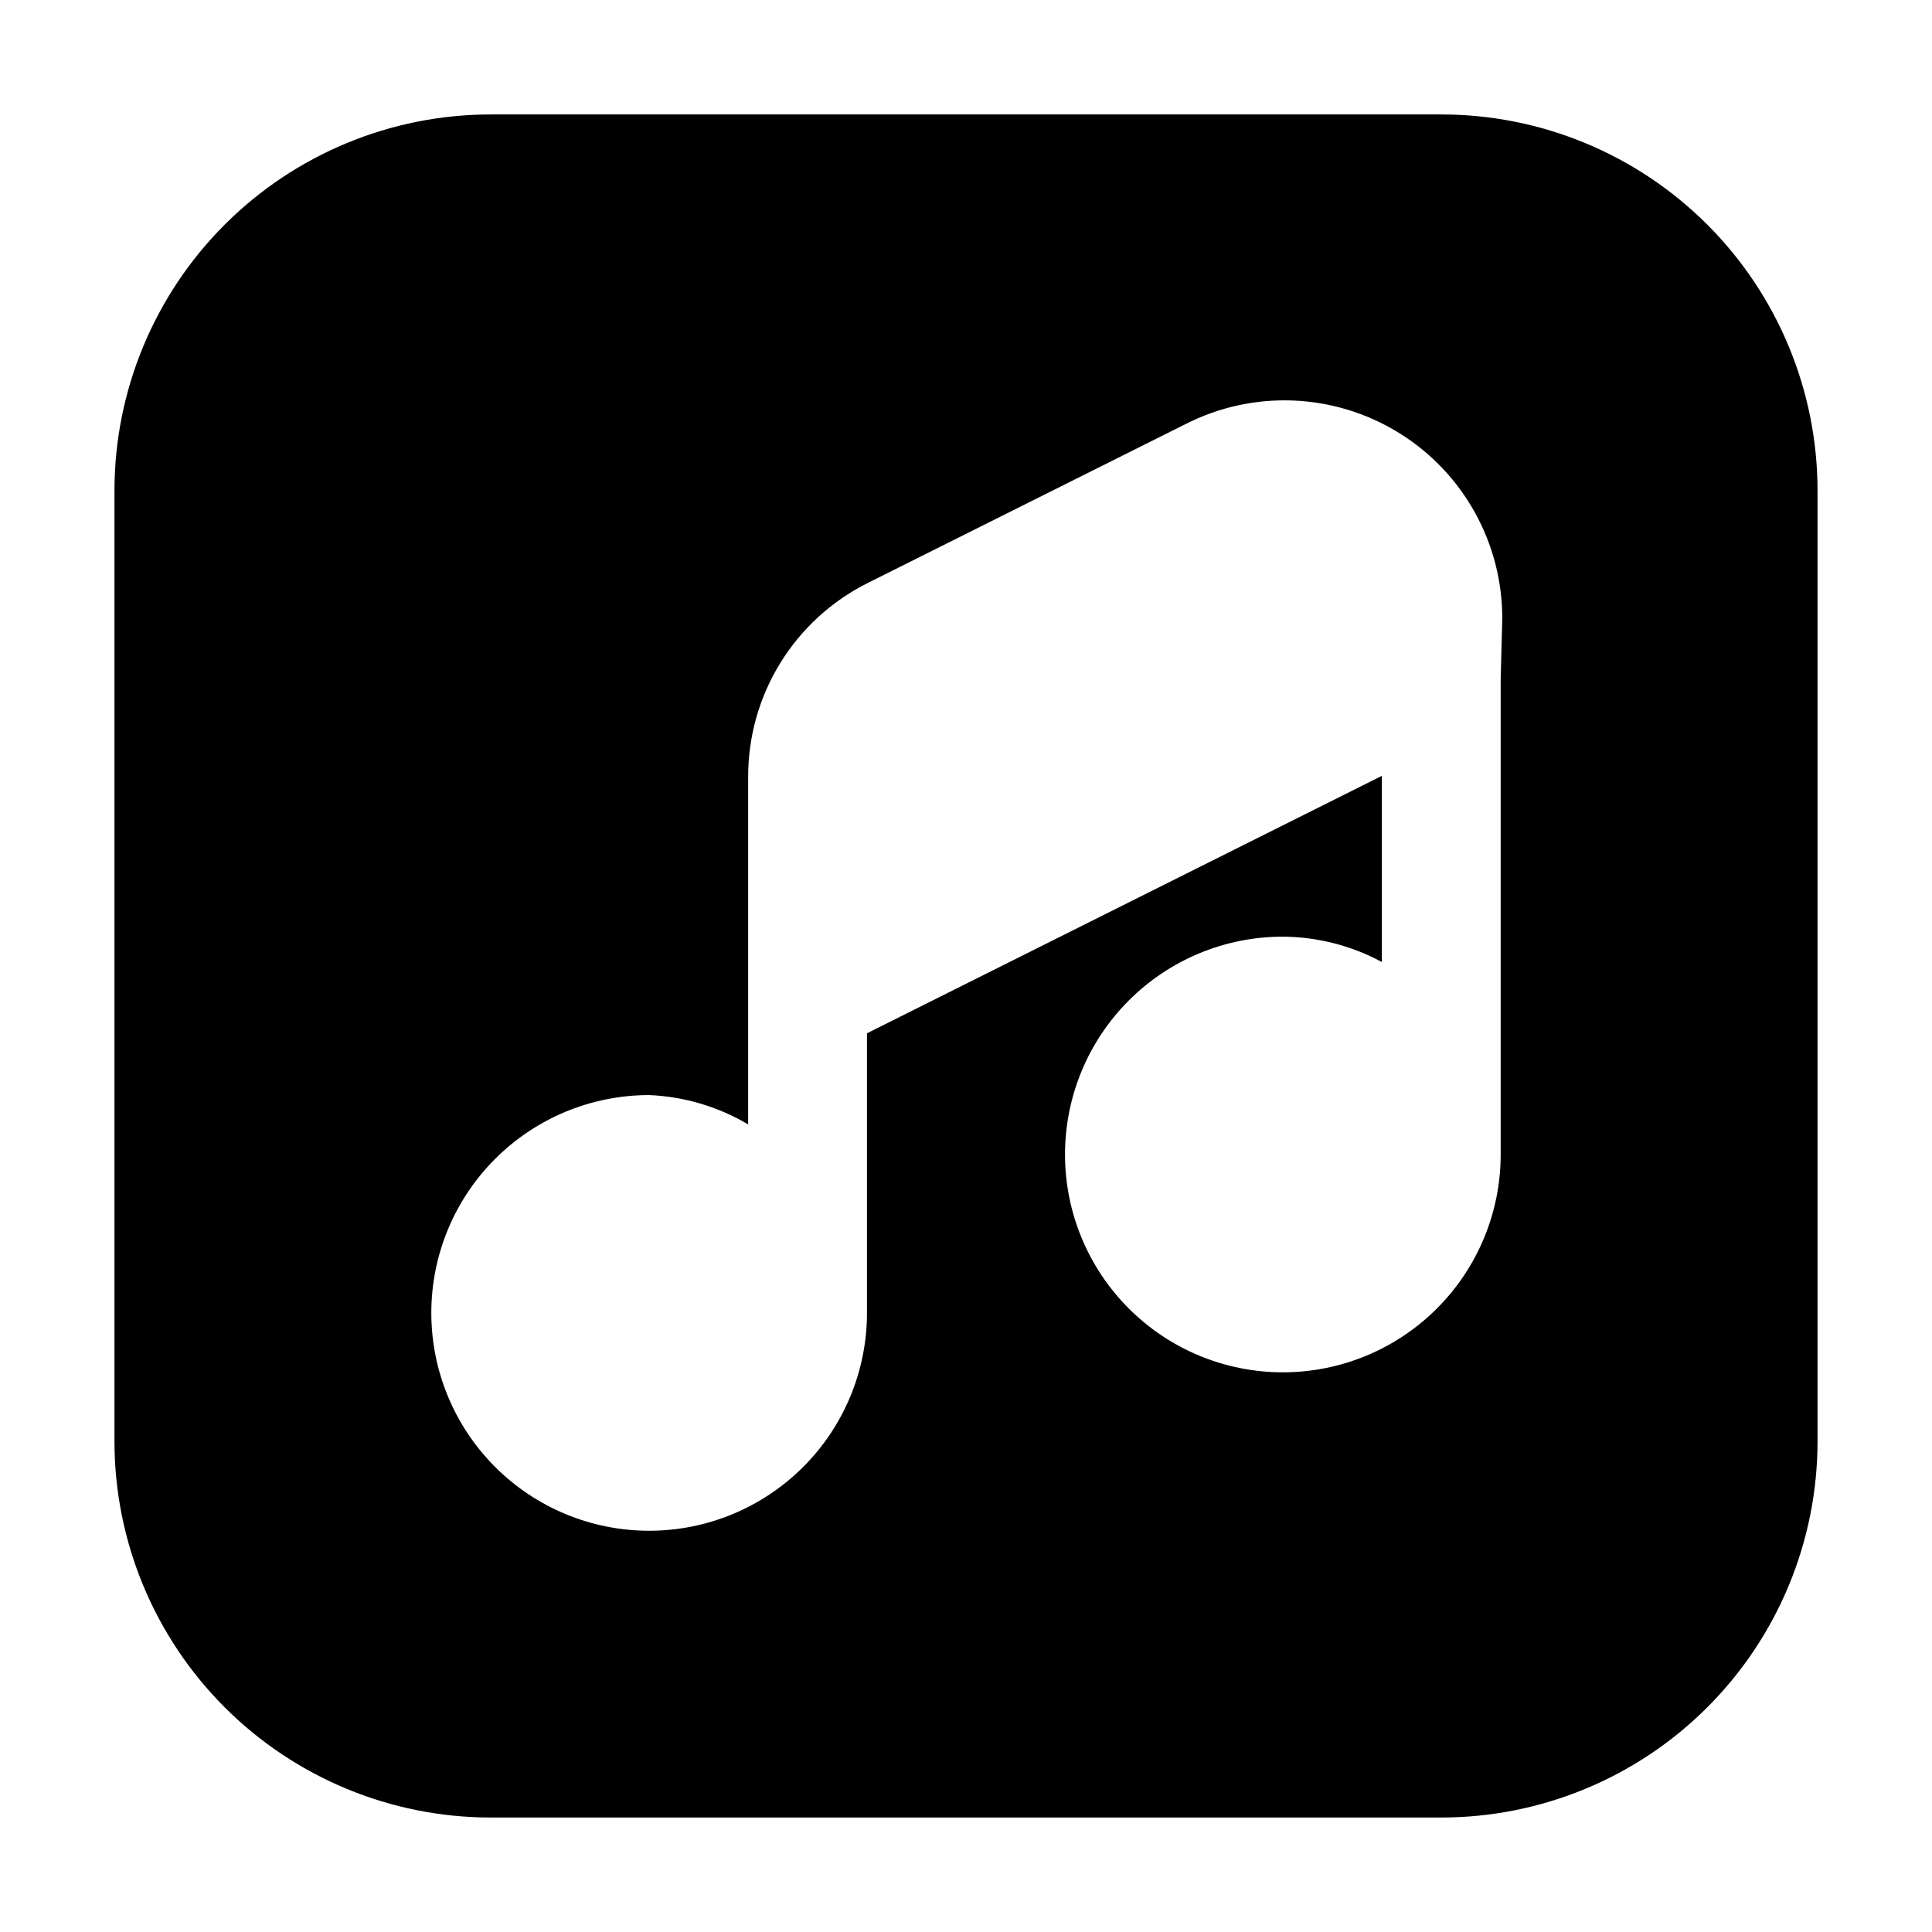
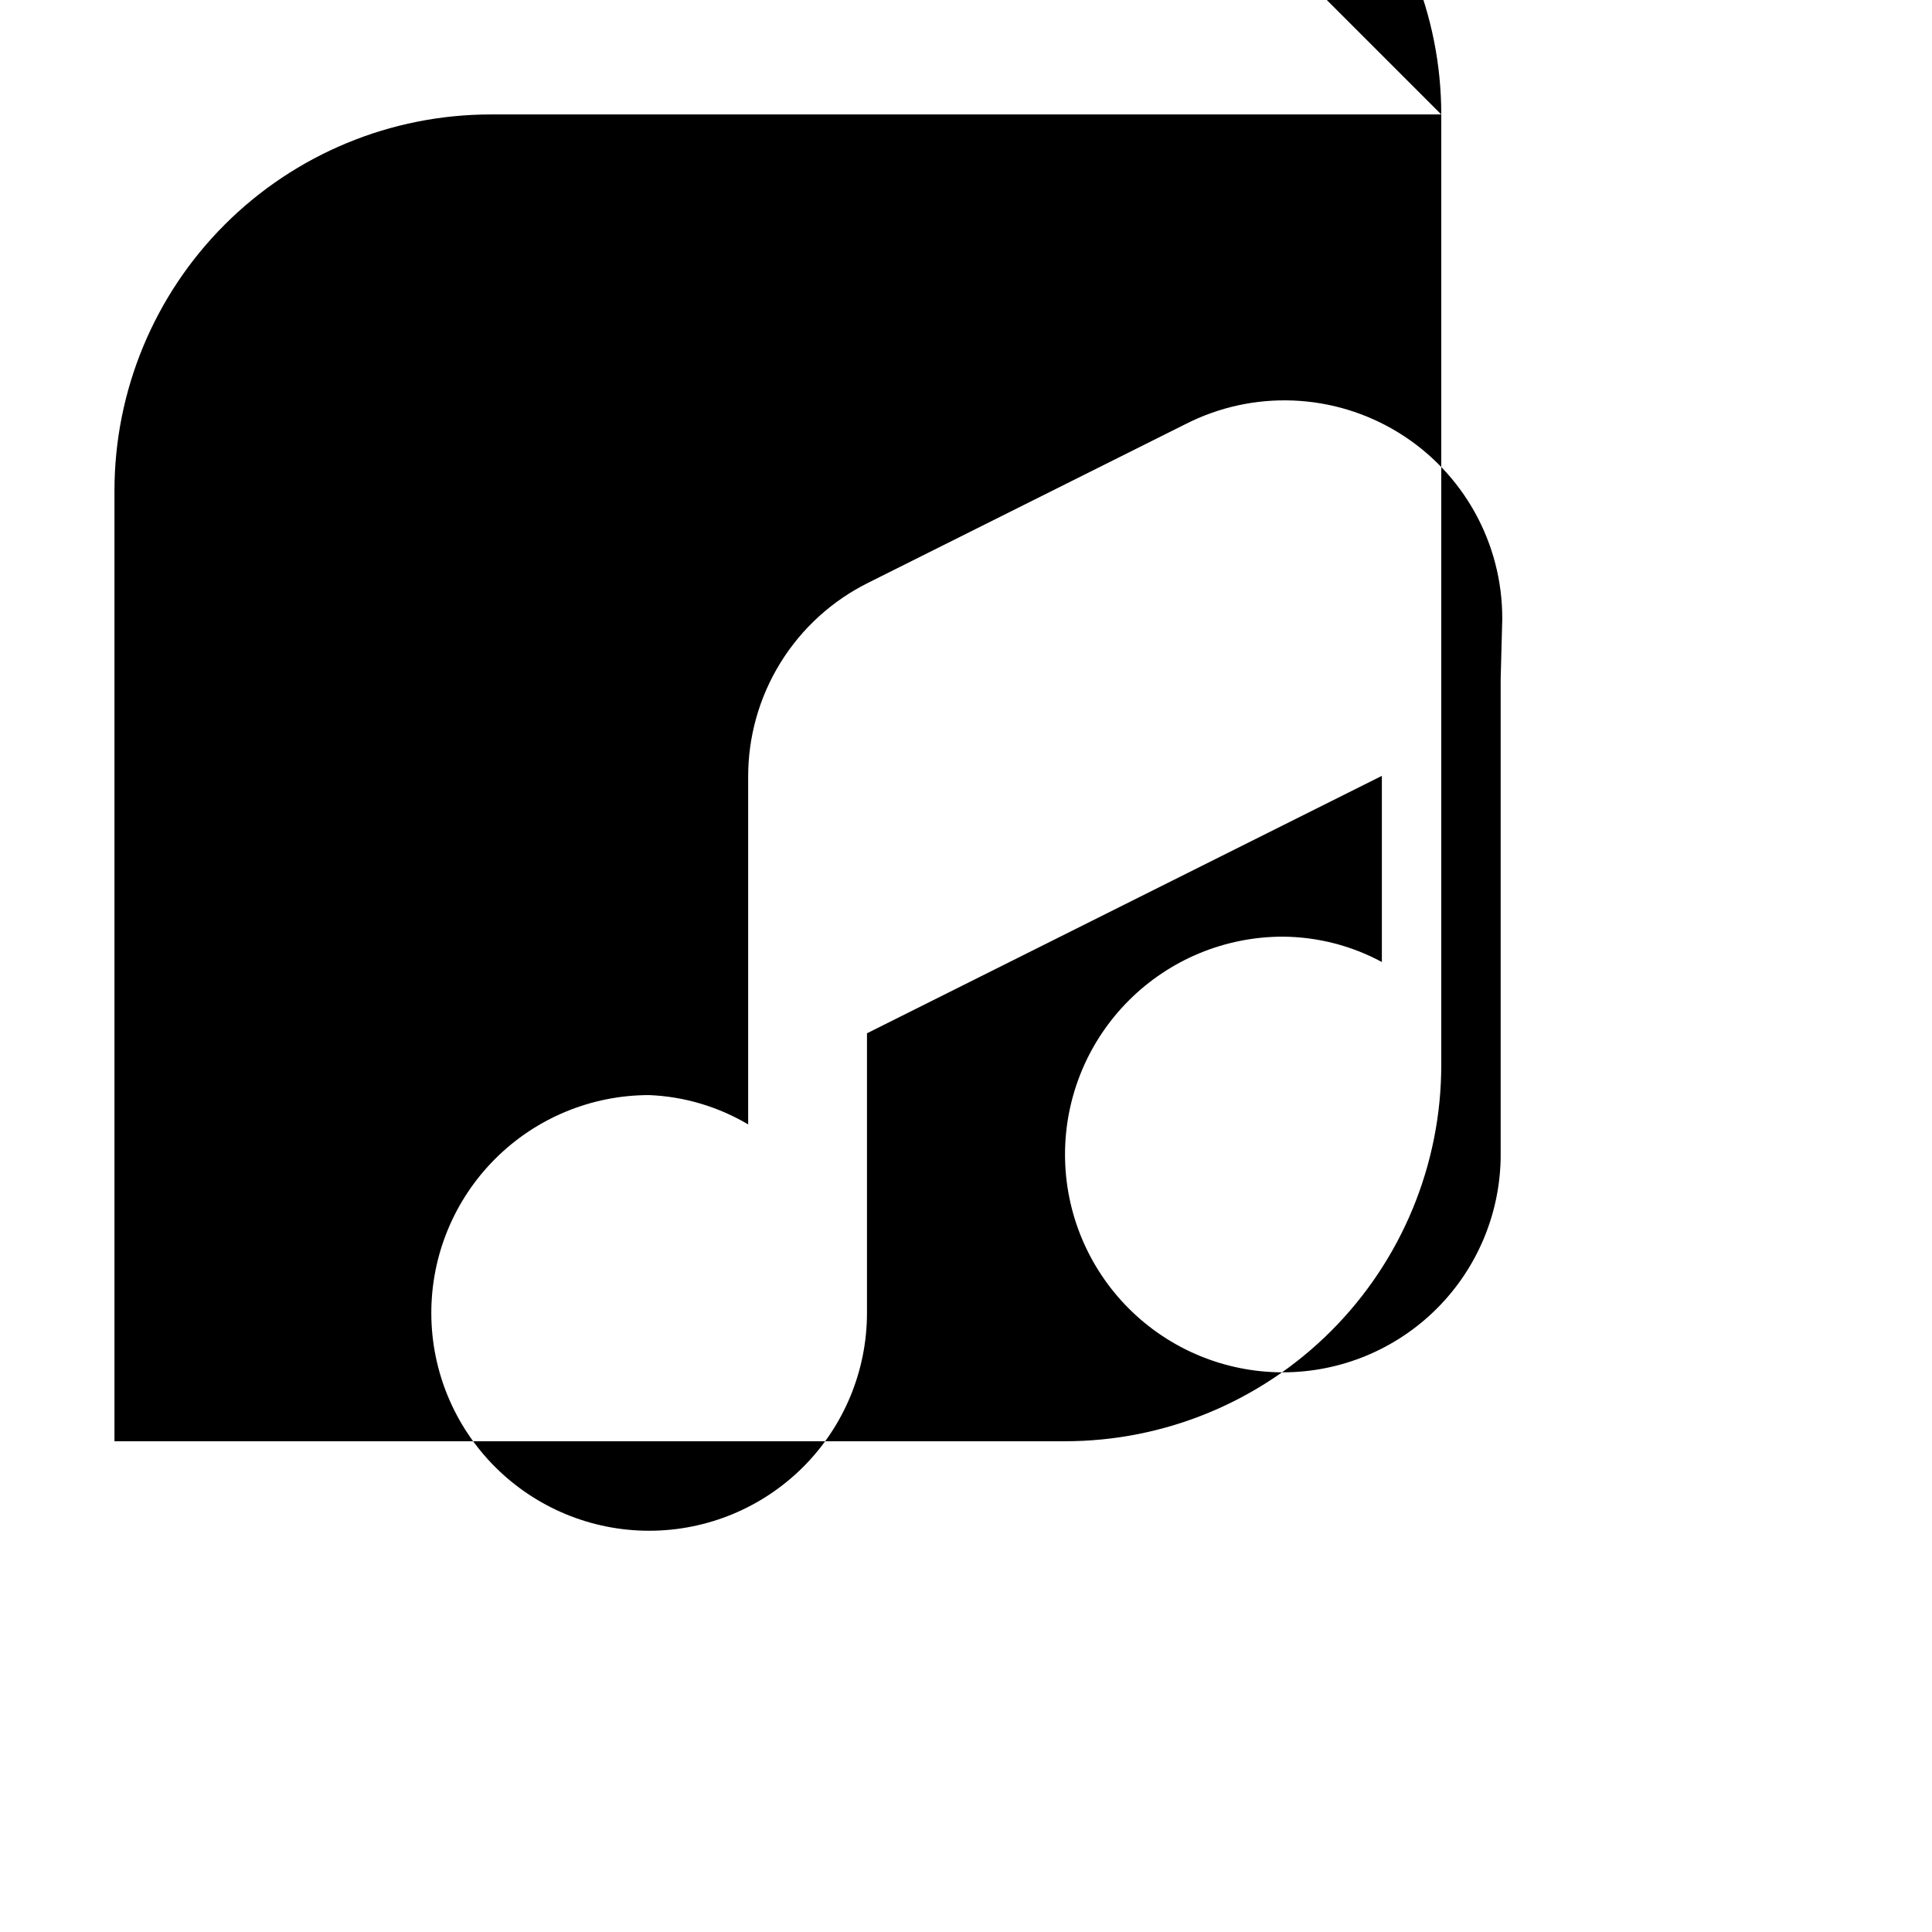
<svg xmlns="http://www.w3.org/2000/svg" fill="#000000" width="800px" height="800px" version="1.1" viewBox="144 144 512 512">
-   <path d="m525.95 174.33h-251.9c-26.445 0-51.809 10.508-70.508 29.207-18.699 18.699-29.207 44.062-29.207 70.508v251.9c0 26.445 10.508 51.809 29.207 70.508 18.699 18.699 44.062 29.207 70.508 29.207h251.9c26.445 0 51.809-10.508 70.508-29.207s29.207-44.062 29.207-70.508v-251.9c0-26.445-10.508-51.809-29.207-70.508-18.699-18.699-44.062-29.207-70.508-29.207zm15.742 149.67v125.95l0.004 0.004c0 15.309-6.082 29.992-16.91 40.82-10.824 10.824-25.508 16.906-40.82 16.906-15.309 0-29.992-6.082-40.816-16.906-10.828-10.828-16.91-25.512-16.91-40.82 0-15.312 6.082-29.996 16.91-40.82 10.824-10.828 25.508-16.91 40.816-16.91 9.168 0.062 18.176 2.367 26.242 6.719v-49.332l-136.45 68.223v74.105c0 15.309-6.082 29.992-16.906 40.82-10.828 10.824-25.512 16.906-40.82 16.906-15.312 0-29.996-6.082-40.82-16.906-10.828-10.828-16.91-25.512-16.91-40.82 0-15.312 6.082-29.996 16.91-40.82 10.824-10.828 25.508-16.91 40.82-16.91 9.254 0.383 18.27 3.051 26.238 7.769v-91.945c-0.051-10.734 2.914-21.266 8.555-30.395 5.641-9.129 13.734-16.492 23.355-21.246l83.969-41.984c17.93-9.152 39.332-8.301 56.48 2.246 17.148 10.547 27.562 29.262 27.484 49.395z" />
+   <path d="m525.95 174.33h-251.9c-26.445 0-51.809 10.508-70.508 29.207-18.699 18.699-29.207 44.062-29.207 70.508v251.9h251.9c26.445 0 51.809-10.508 70.508-29.207s29.207-44.062 29.207-70.508v-251.9c0-26.445-10.508-51.809-29.207-70.508-18.699-18.699-44.062-29.207-70.508-29.207zm15.742 149.67v125.95l0.004 0.004c0 15.309-6.082 29.992-16.91 40.82-10.824 10.824-25.508 16.906-40.82 16.906-15.309 0-29.992-6.082-40.816-16.906-10.828-10.828-16.91-25.512-16.91-40.82 0-15.312 6.082-29.996 16.91-40.82 10.824-10.828 25.508-16.91 40.816-16.91 9.168 0.062 18.176 2.367 26.242 6.719v-49.332l-136.45 68.223v74.105c0 15.309-6.082 29.992-16.906 40.82-10.828 10.824-25.512 16.906-40.82 16.906-15.312 0-29.996-6.082-40.82-16.906-10.828-10.828-16.91-25.512-16.91-40.82 0-15.312 6.082-29.996 16.91-40.82 10.824-10.828 25.508-16.91 40.82-16.91 9.254 0.383 18.27 3.051 26.238 7.769v-91.945c-0.051-10.734 2.914-21.266 8.555-30.395 5.641-9.129 13.734-16.492 23.355-21.246l83.969-41.984c17.93-9.152 39.332-8.301 56.48 2.246 17.148 10.547 27.562 29.262 27.484 49.395z" />
</svg>